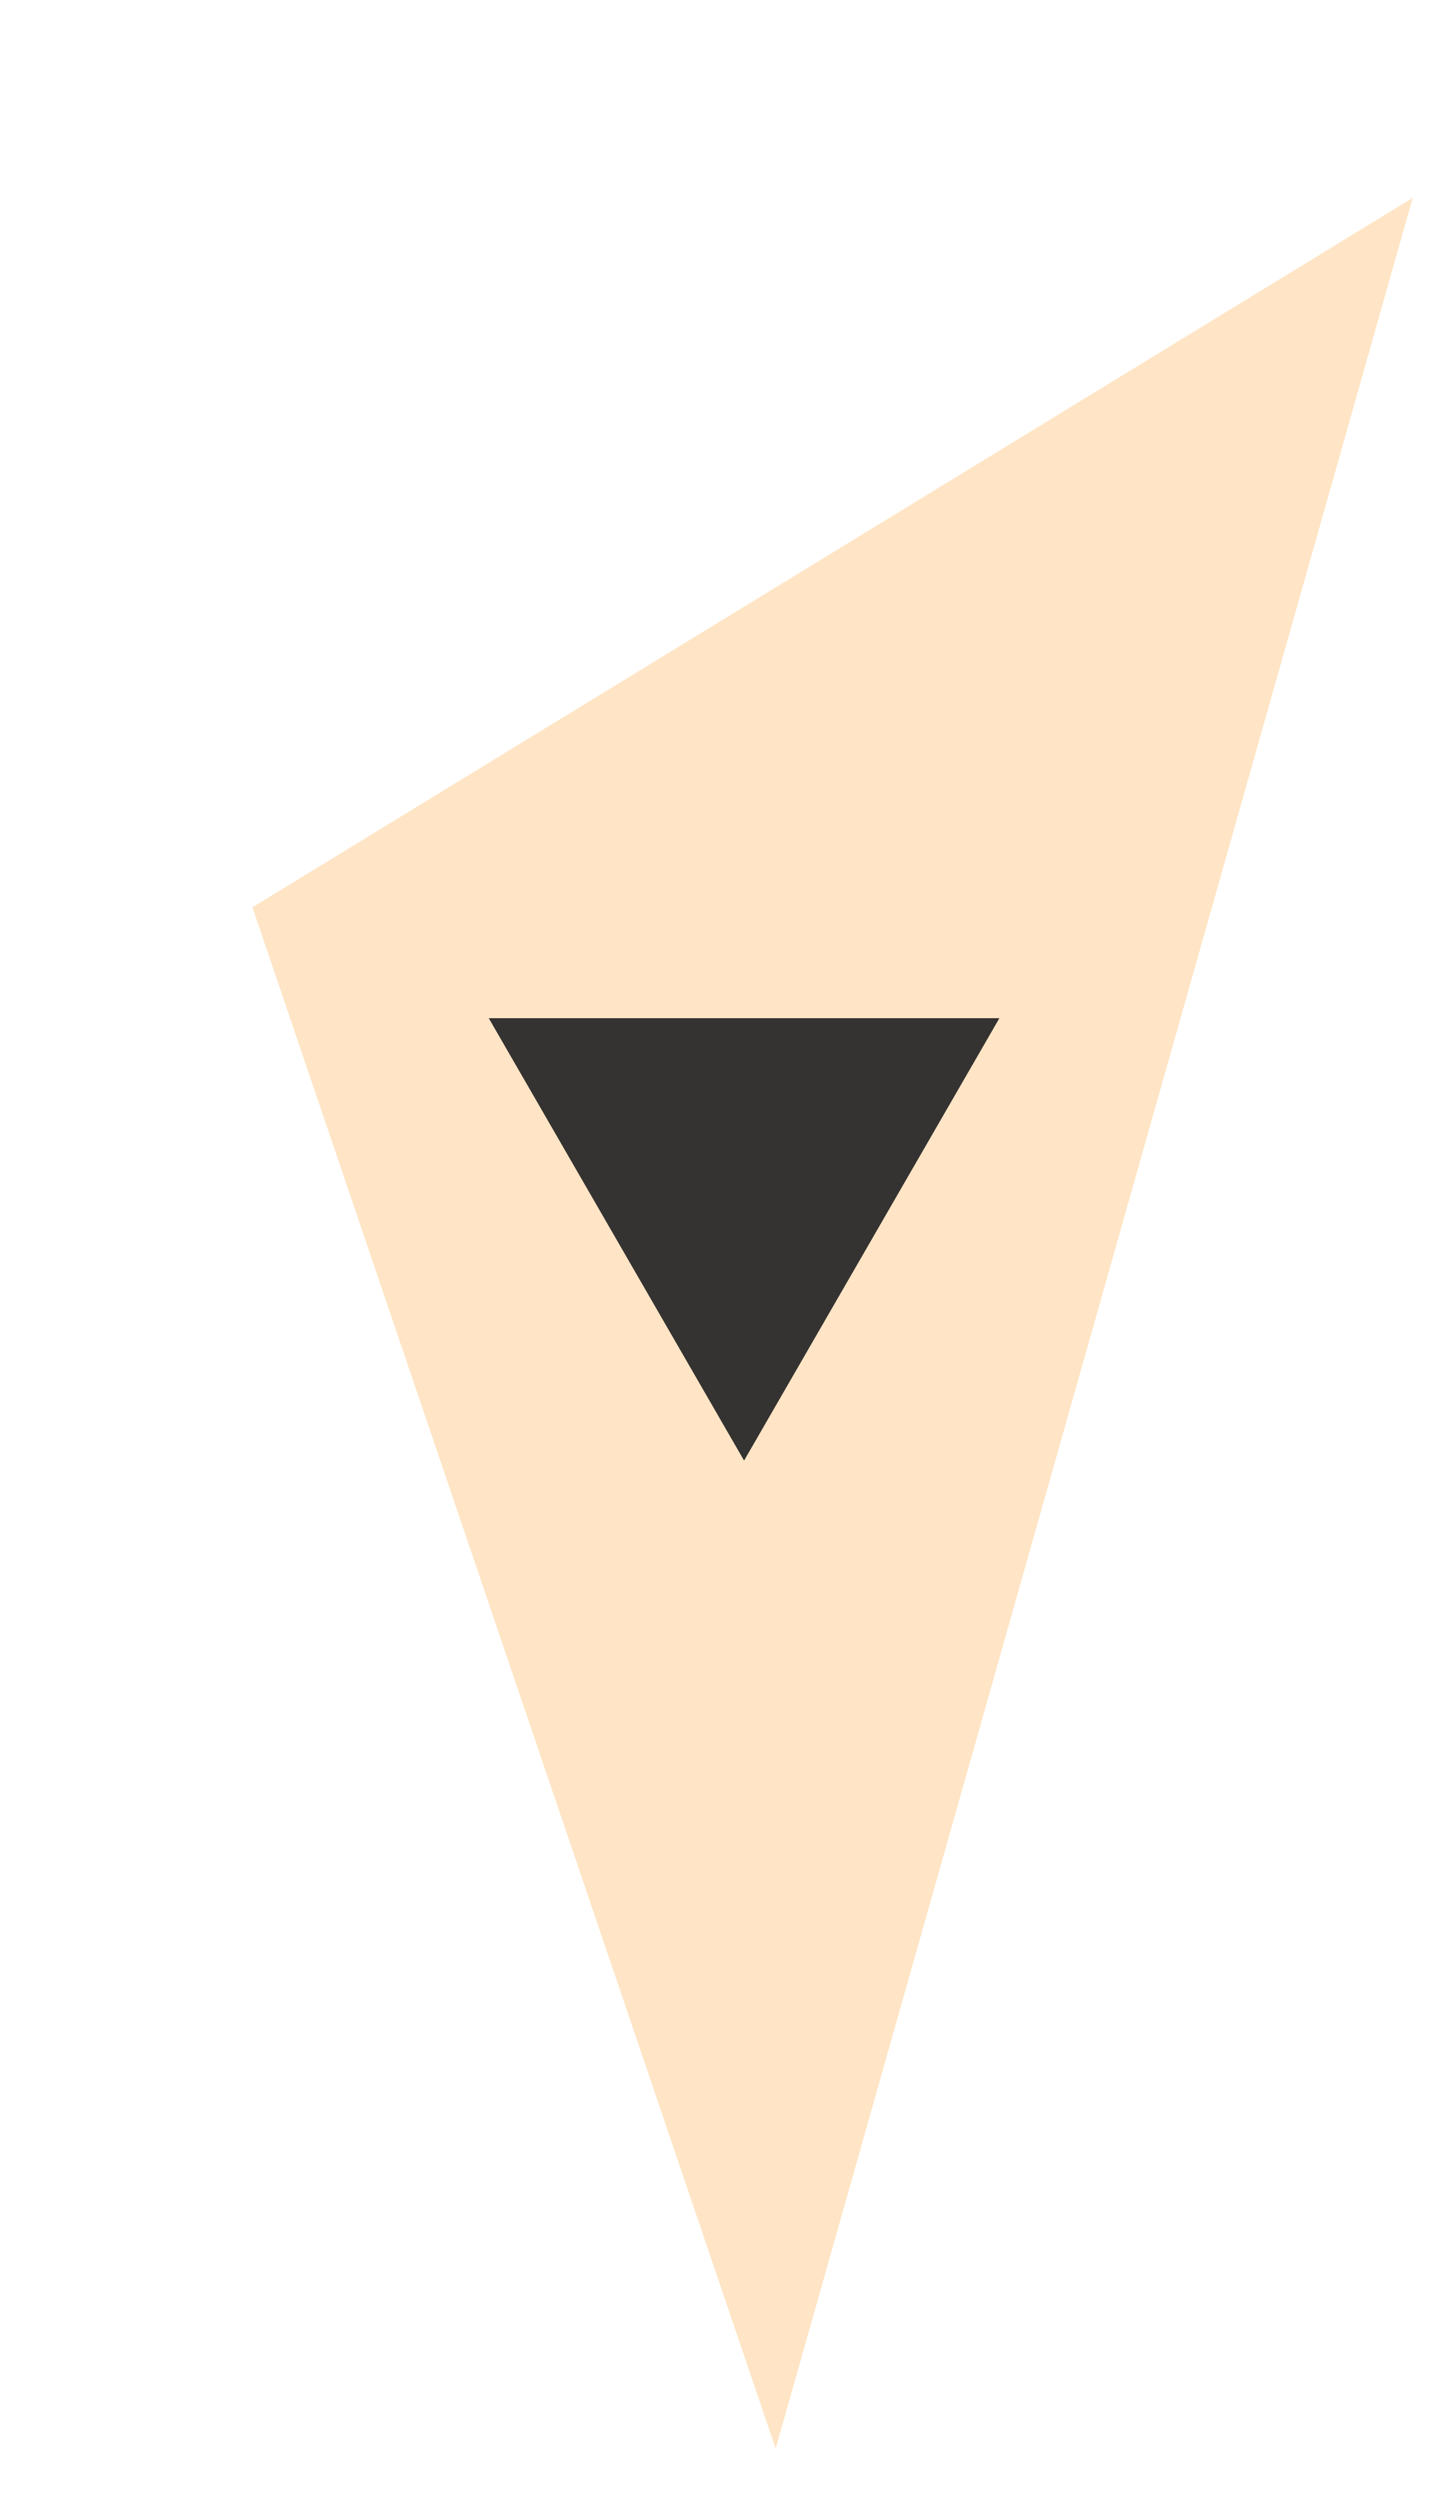
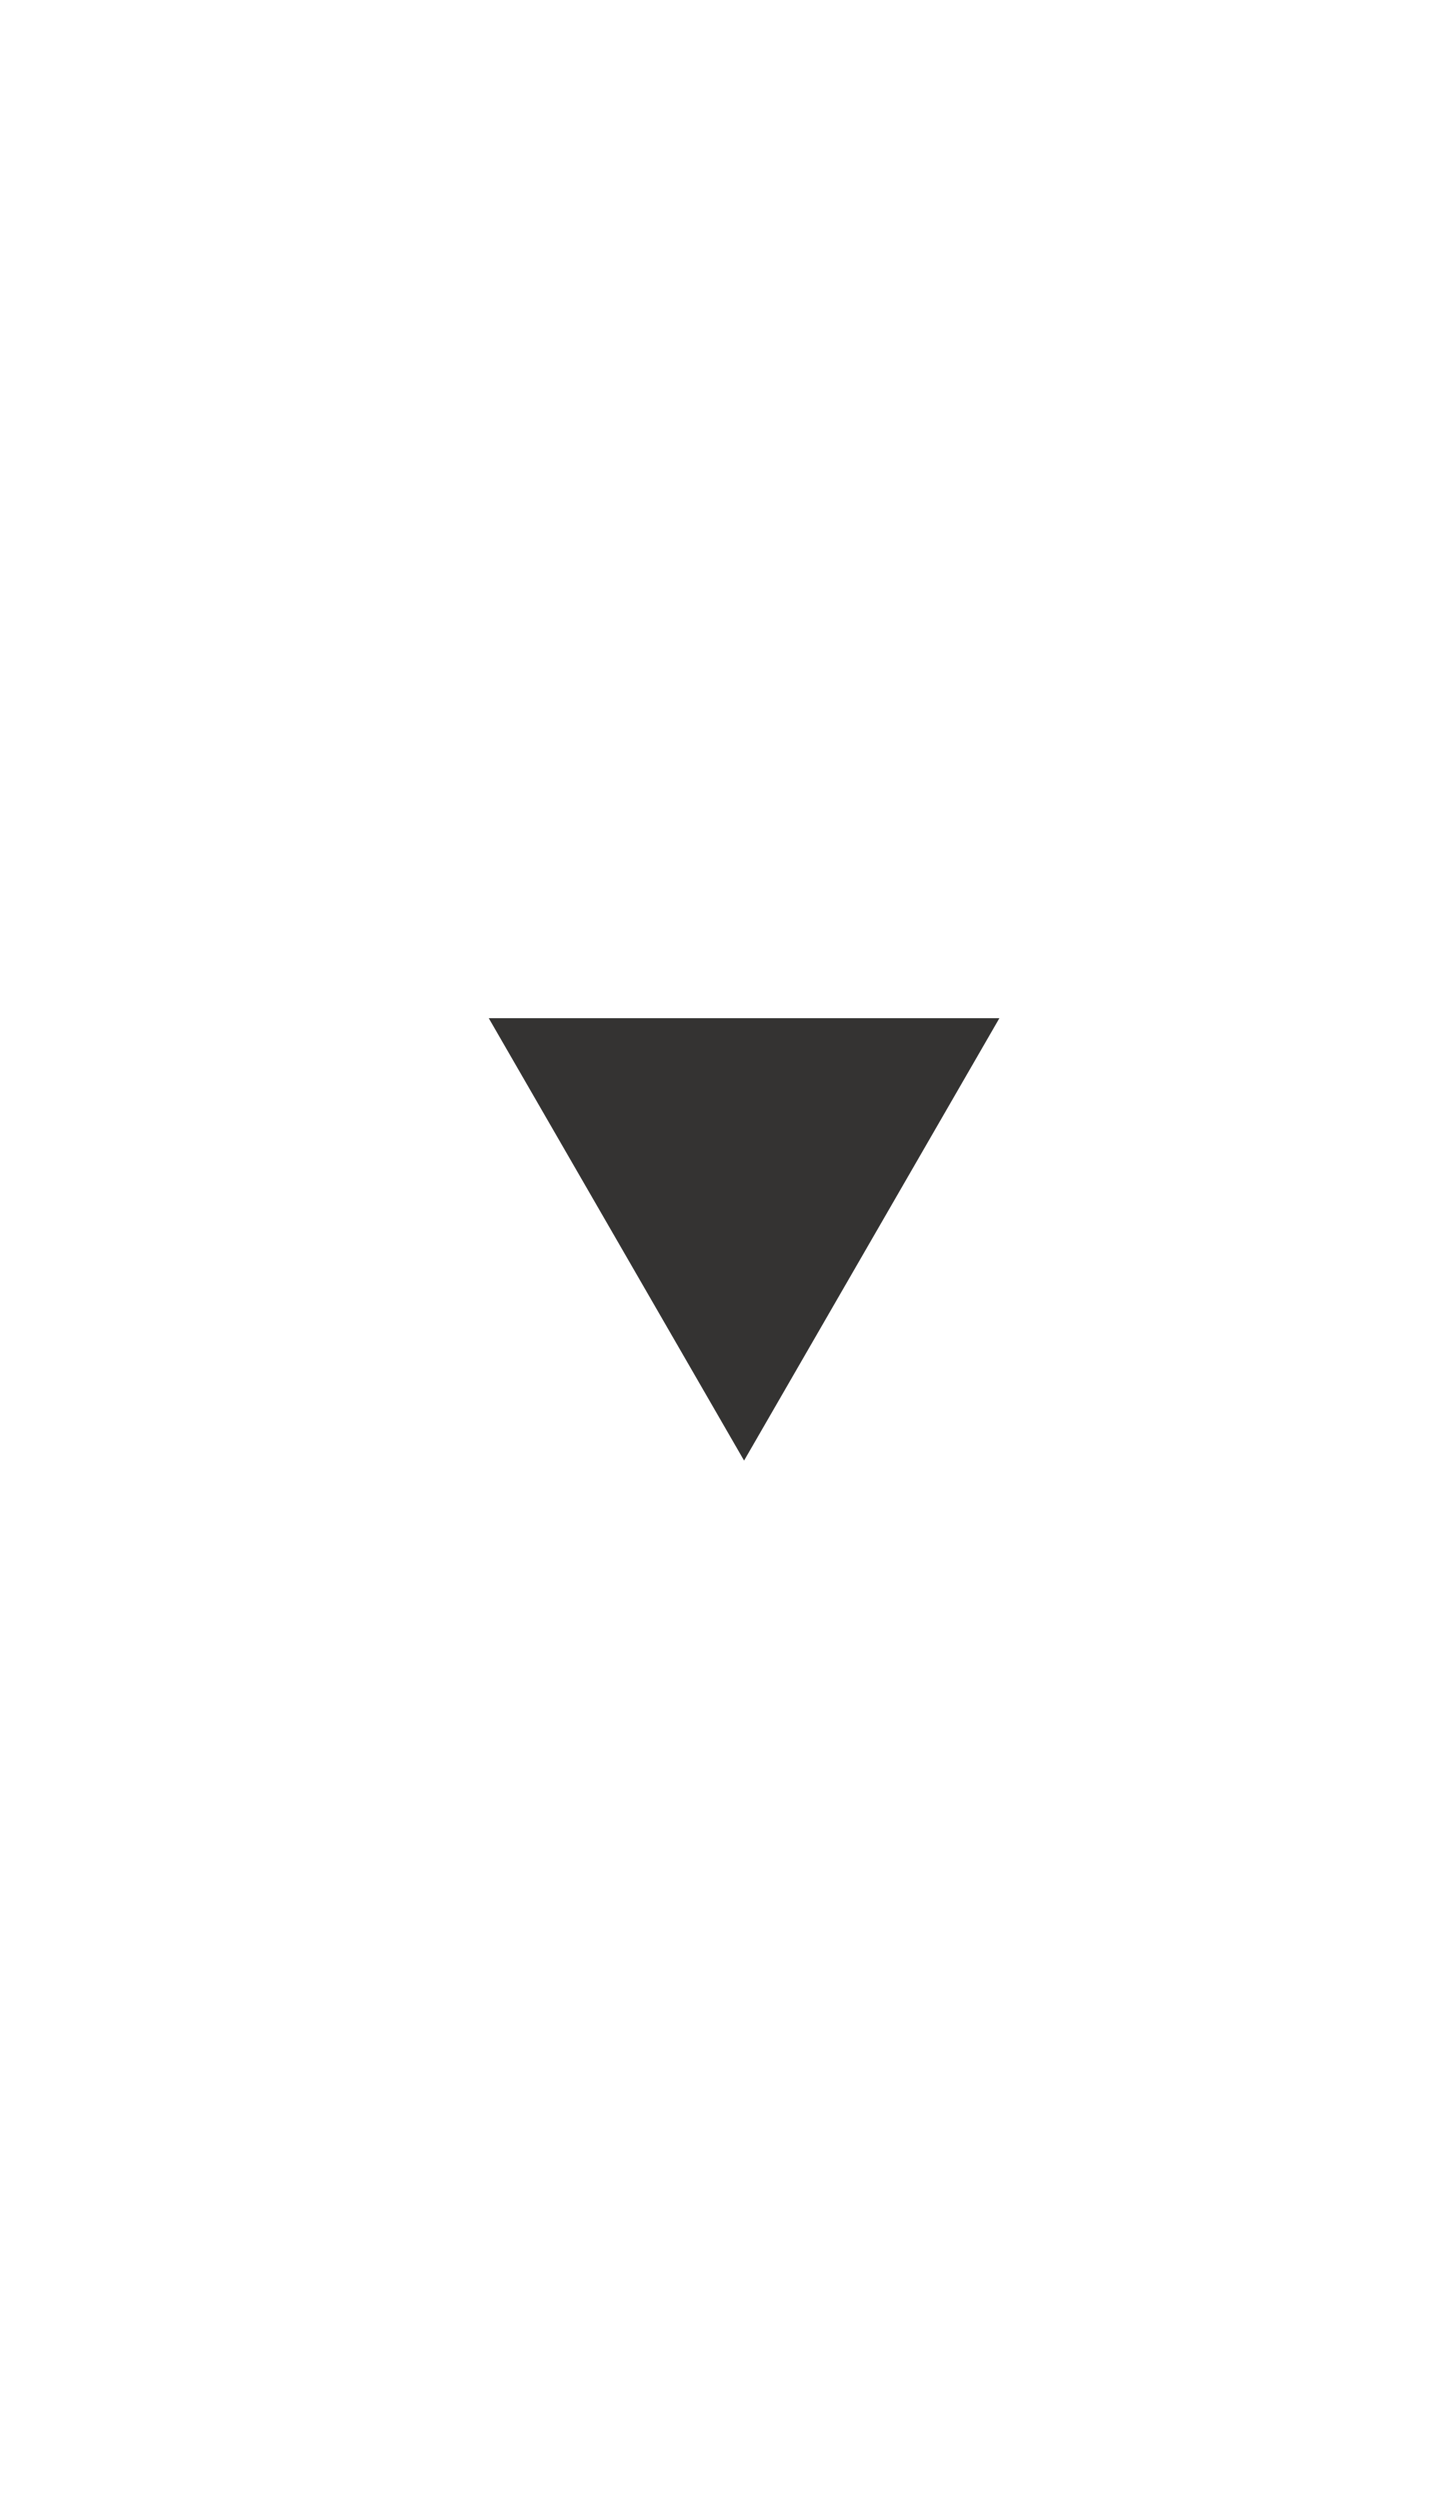
<svg xmlns="http://www.w3.org/2000/svg" width="51" height="89" viewBox="0 0 51 89" fill="none">
-   <path d="M9.592 32.52L49.485 8.137L27.582 85.495L9.592 32.52Z" fill="#FFE5C5" stroke="#FFE5C5" />
  <path d="M26.5 52L17.407 36.25L35.593 36.25L26.5 52Z" fill="#343332" />
</svg>